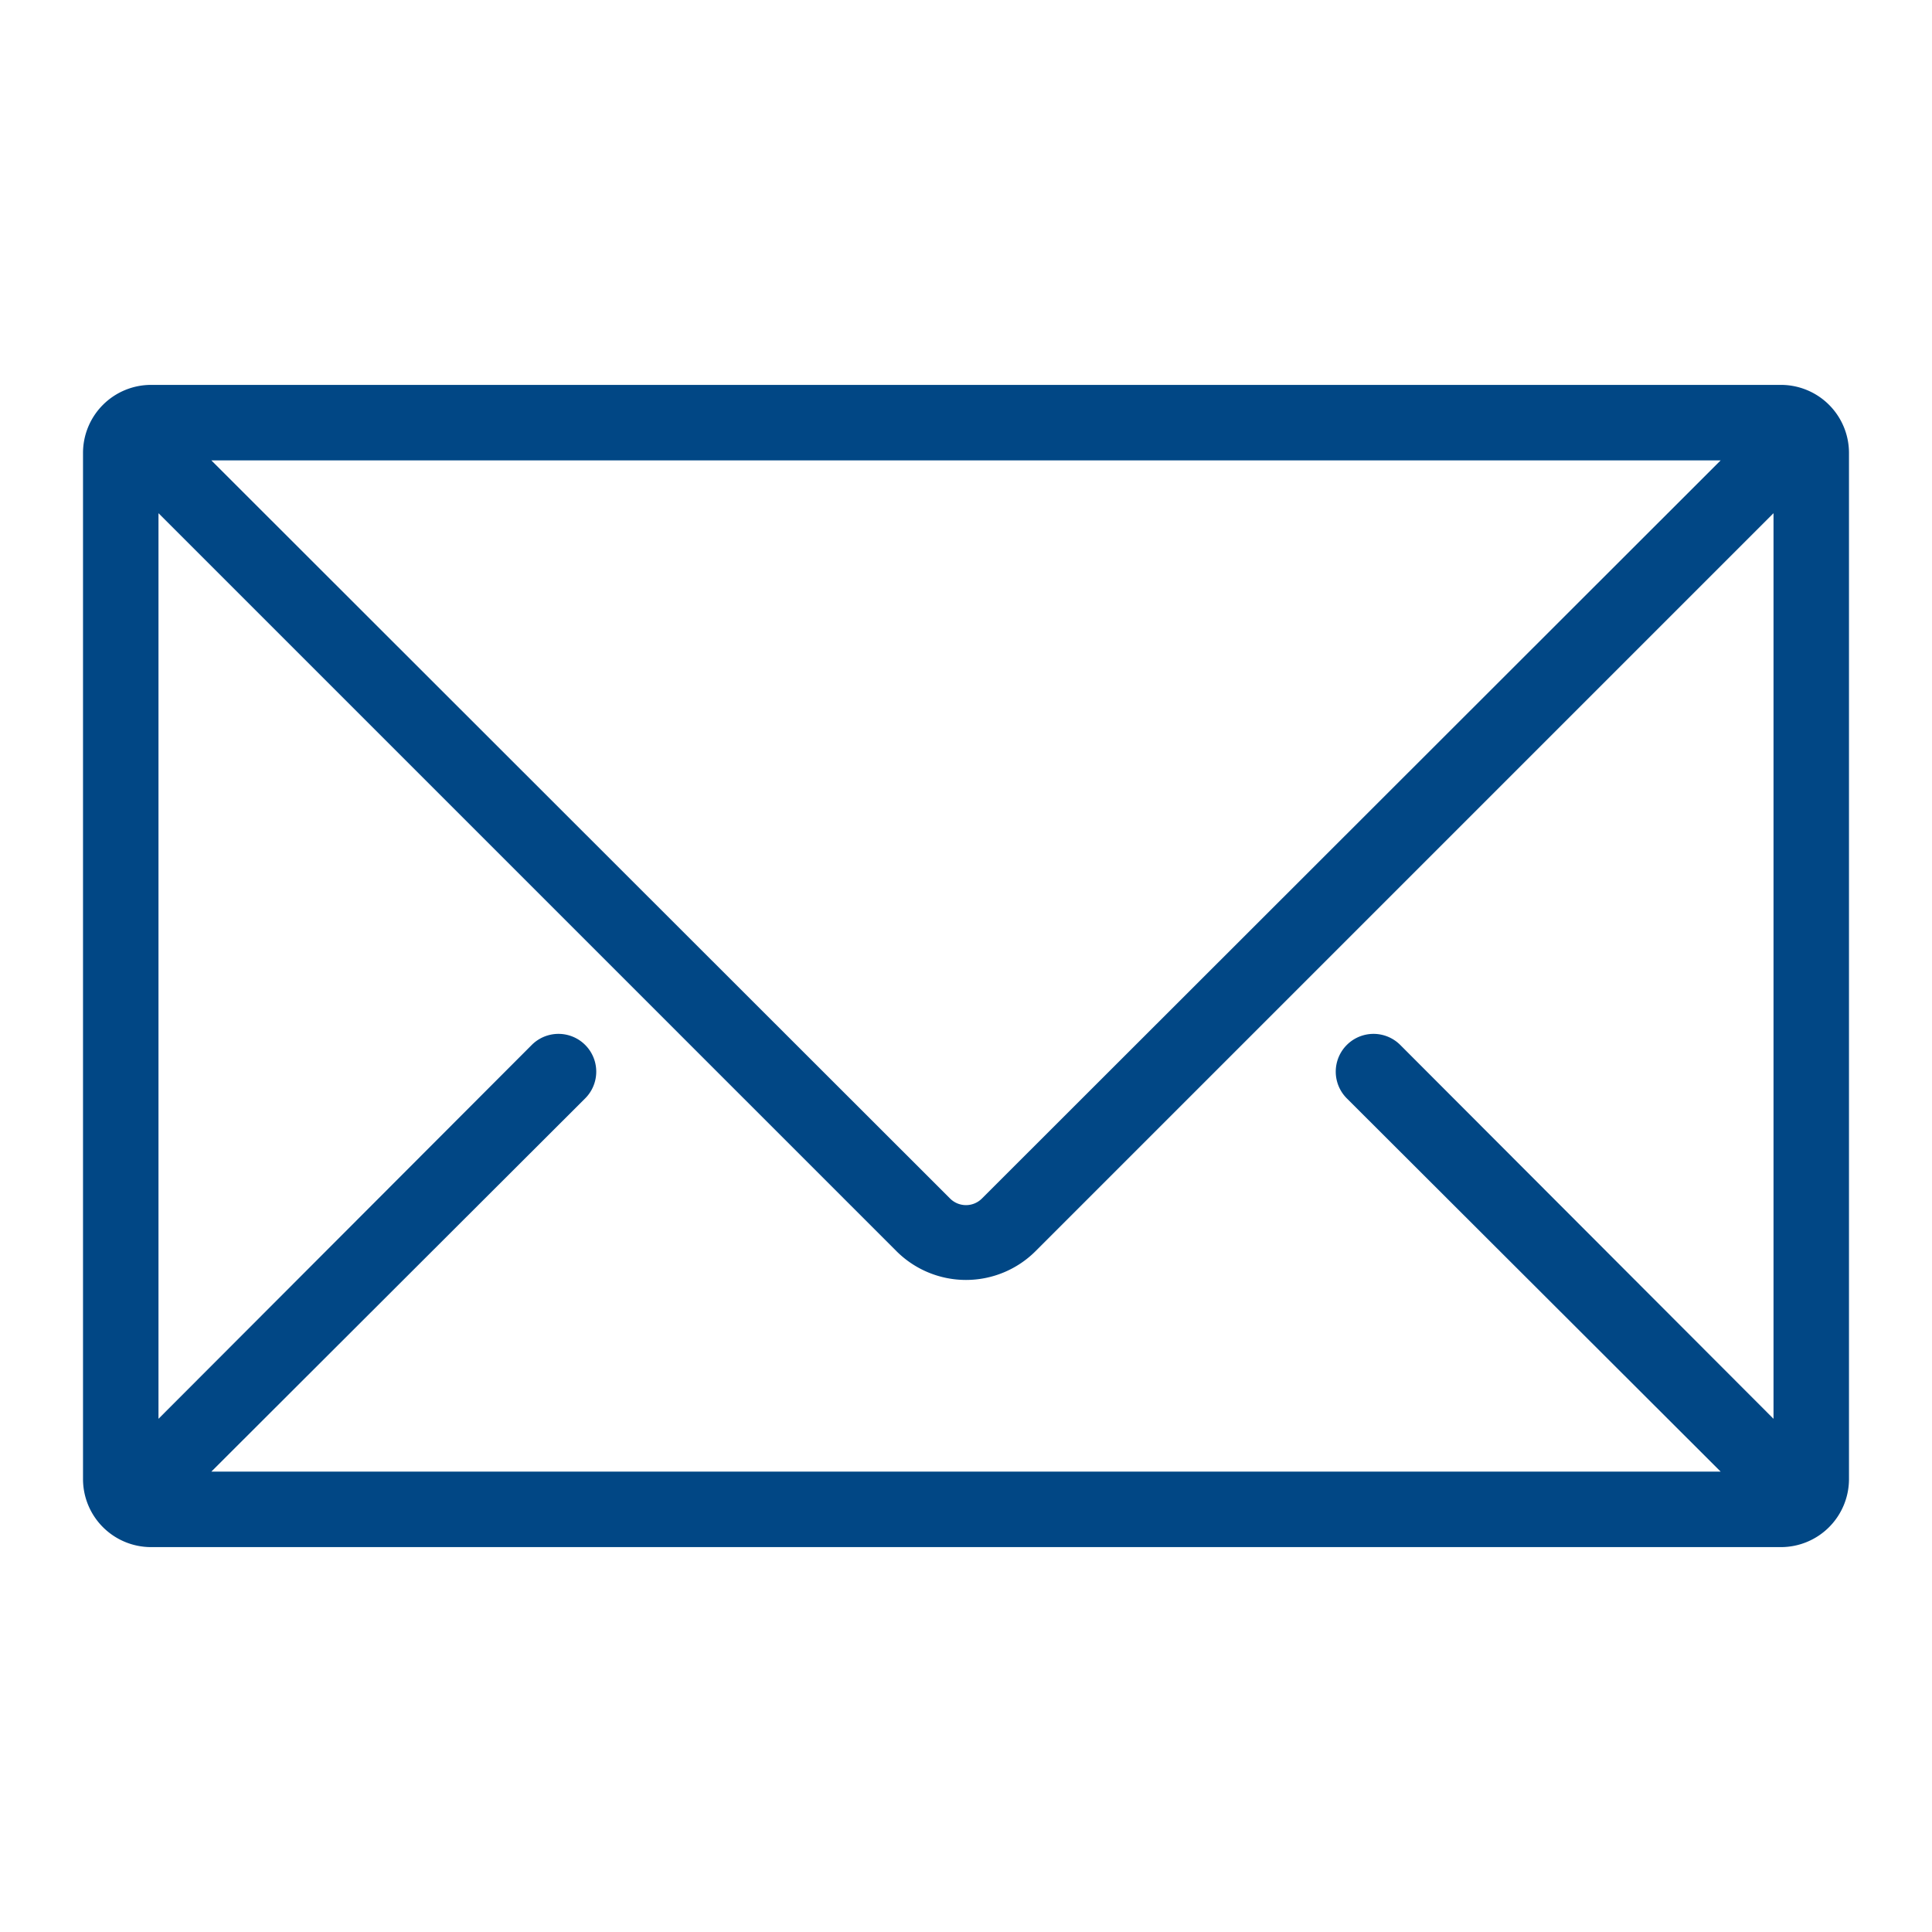
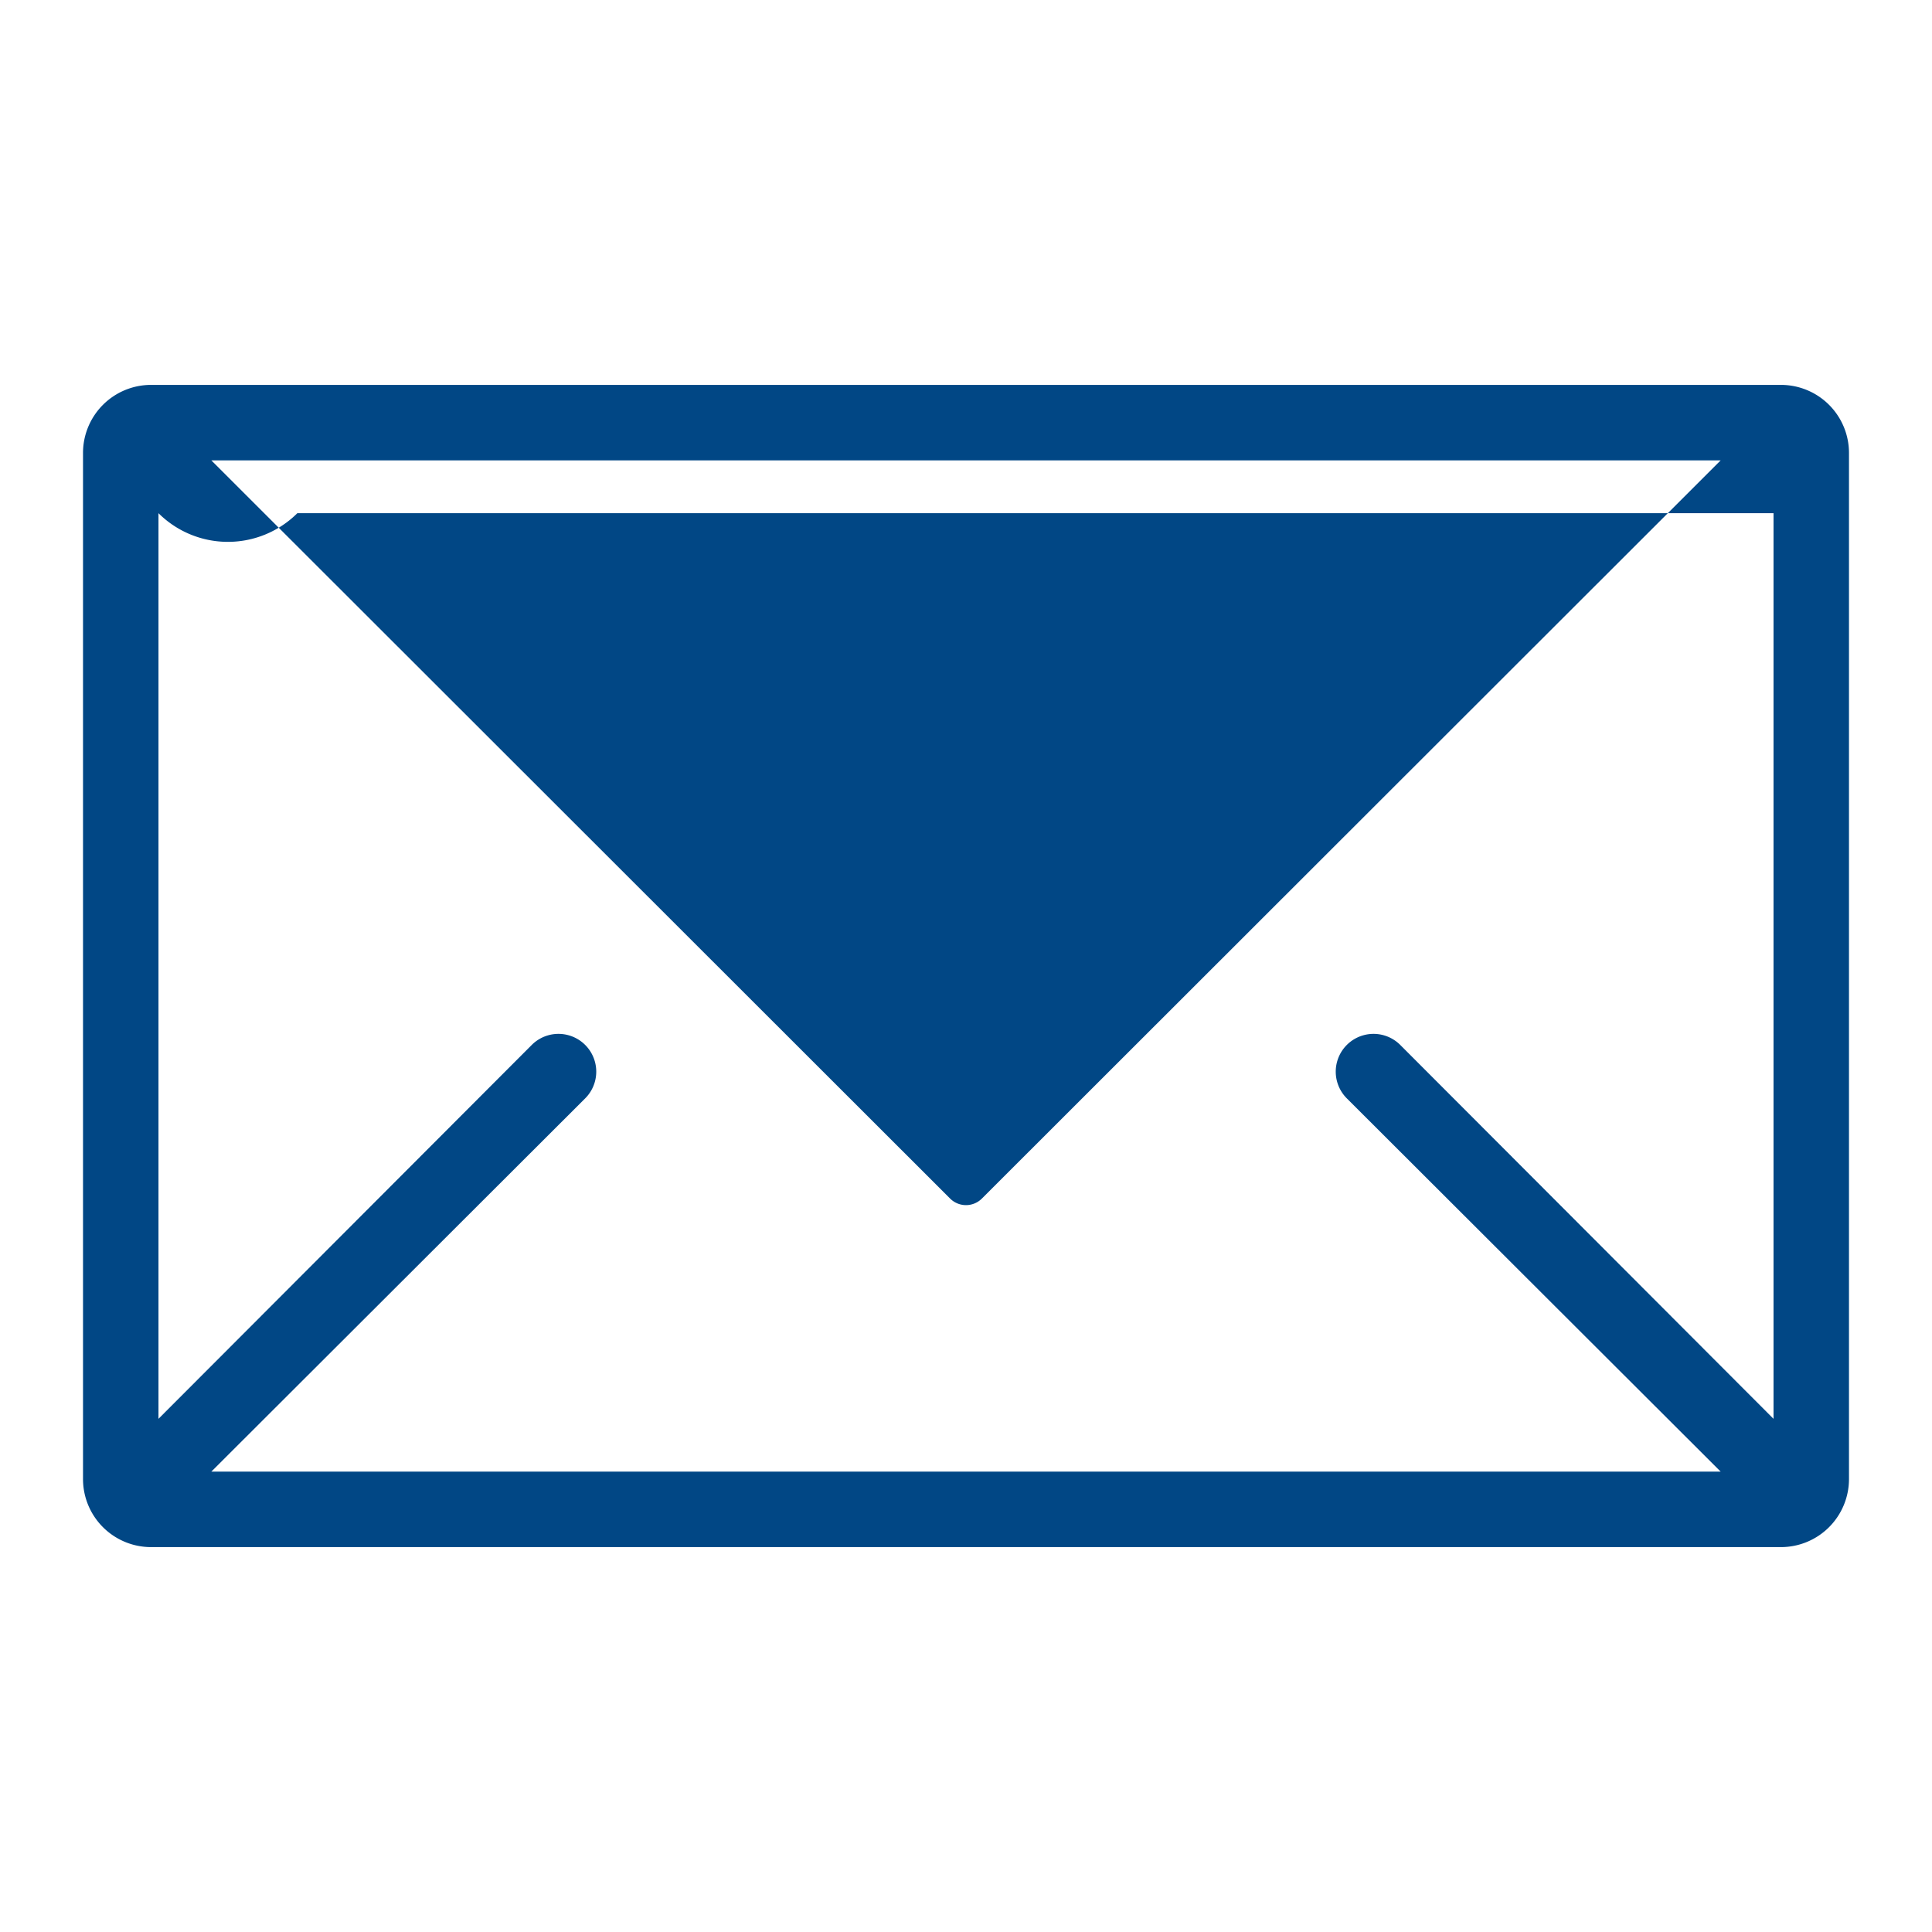
<svg xmlns="http://www.w3.org/2000/svg" id="Ebene_1" data-name="Ebene 1" viewBox="0 0 128 128">
  <defs>
    <style>.cls-1{fill:#014785;}</style>
  </defs>
-   <path class="cls-1" d="M118,25.5H10A4.51,4.51,0,0,0,5.5,30V98a4.51,4.51,0,0,0,4.5,4.5H118a4.51,4.51,0,0,0,4.5-4.5V30A4.51,4.51,0,0,0,118,25.5ZM92.77,69.23a2.5,2.5,0,0,0-3.54,3.54L114,97.5H14L38.77,72.77a2.5,2.5,0,0,0-3.54-3.54L10.5,94V34l48.9,48.9a6.52,6.52,0,0,0,9.2,0L117.5,34V94ZM14,30.5H114L65.06,79.4a1.49,1.49,0,0,1-2.12,0Z" />
+   <path class="cls-1" d="M118,25.5H10A4.51,4.51,0,0,0,5.5,30V98a4.51,4.51,0,0,0,4.5,4.5H118a4.51,4.51,0,0,0,4.5-4.5V30A4.51,4.51,0,0,0,118,25.5ZM92.77,69.23a2.5,2.5,0,0,0-3.54,3.54L114,97.5H14L38.77,72.77a2.5,2.5,0,0,0-3.54-3.54L10.5,94V34a6.52,6.52,0,0,0,9.2,0L117.5,34V94ZM14,30.5H114L65.06,79.4a1.49,1.49,0,0,1-2.12,0Z" />
</svg>